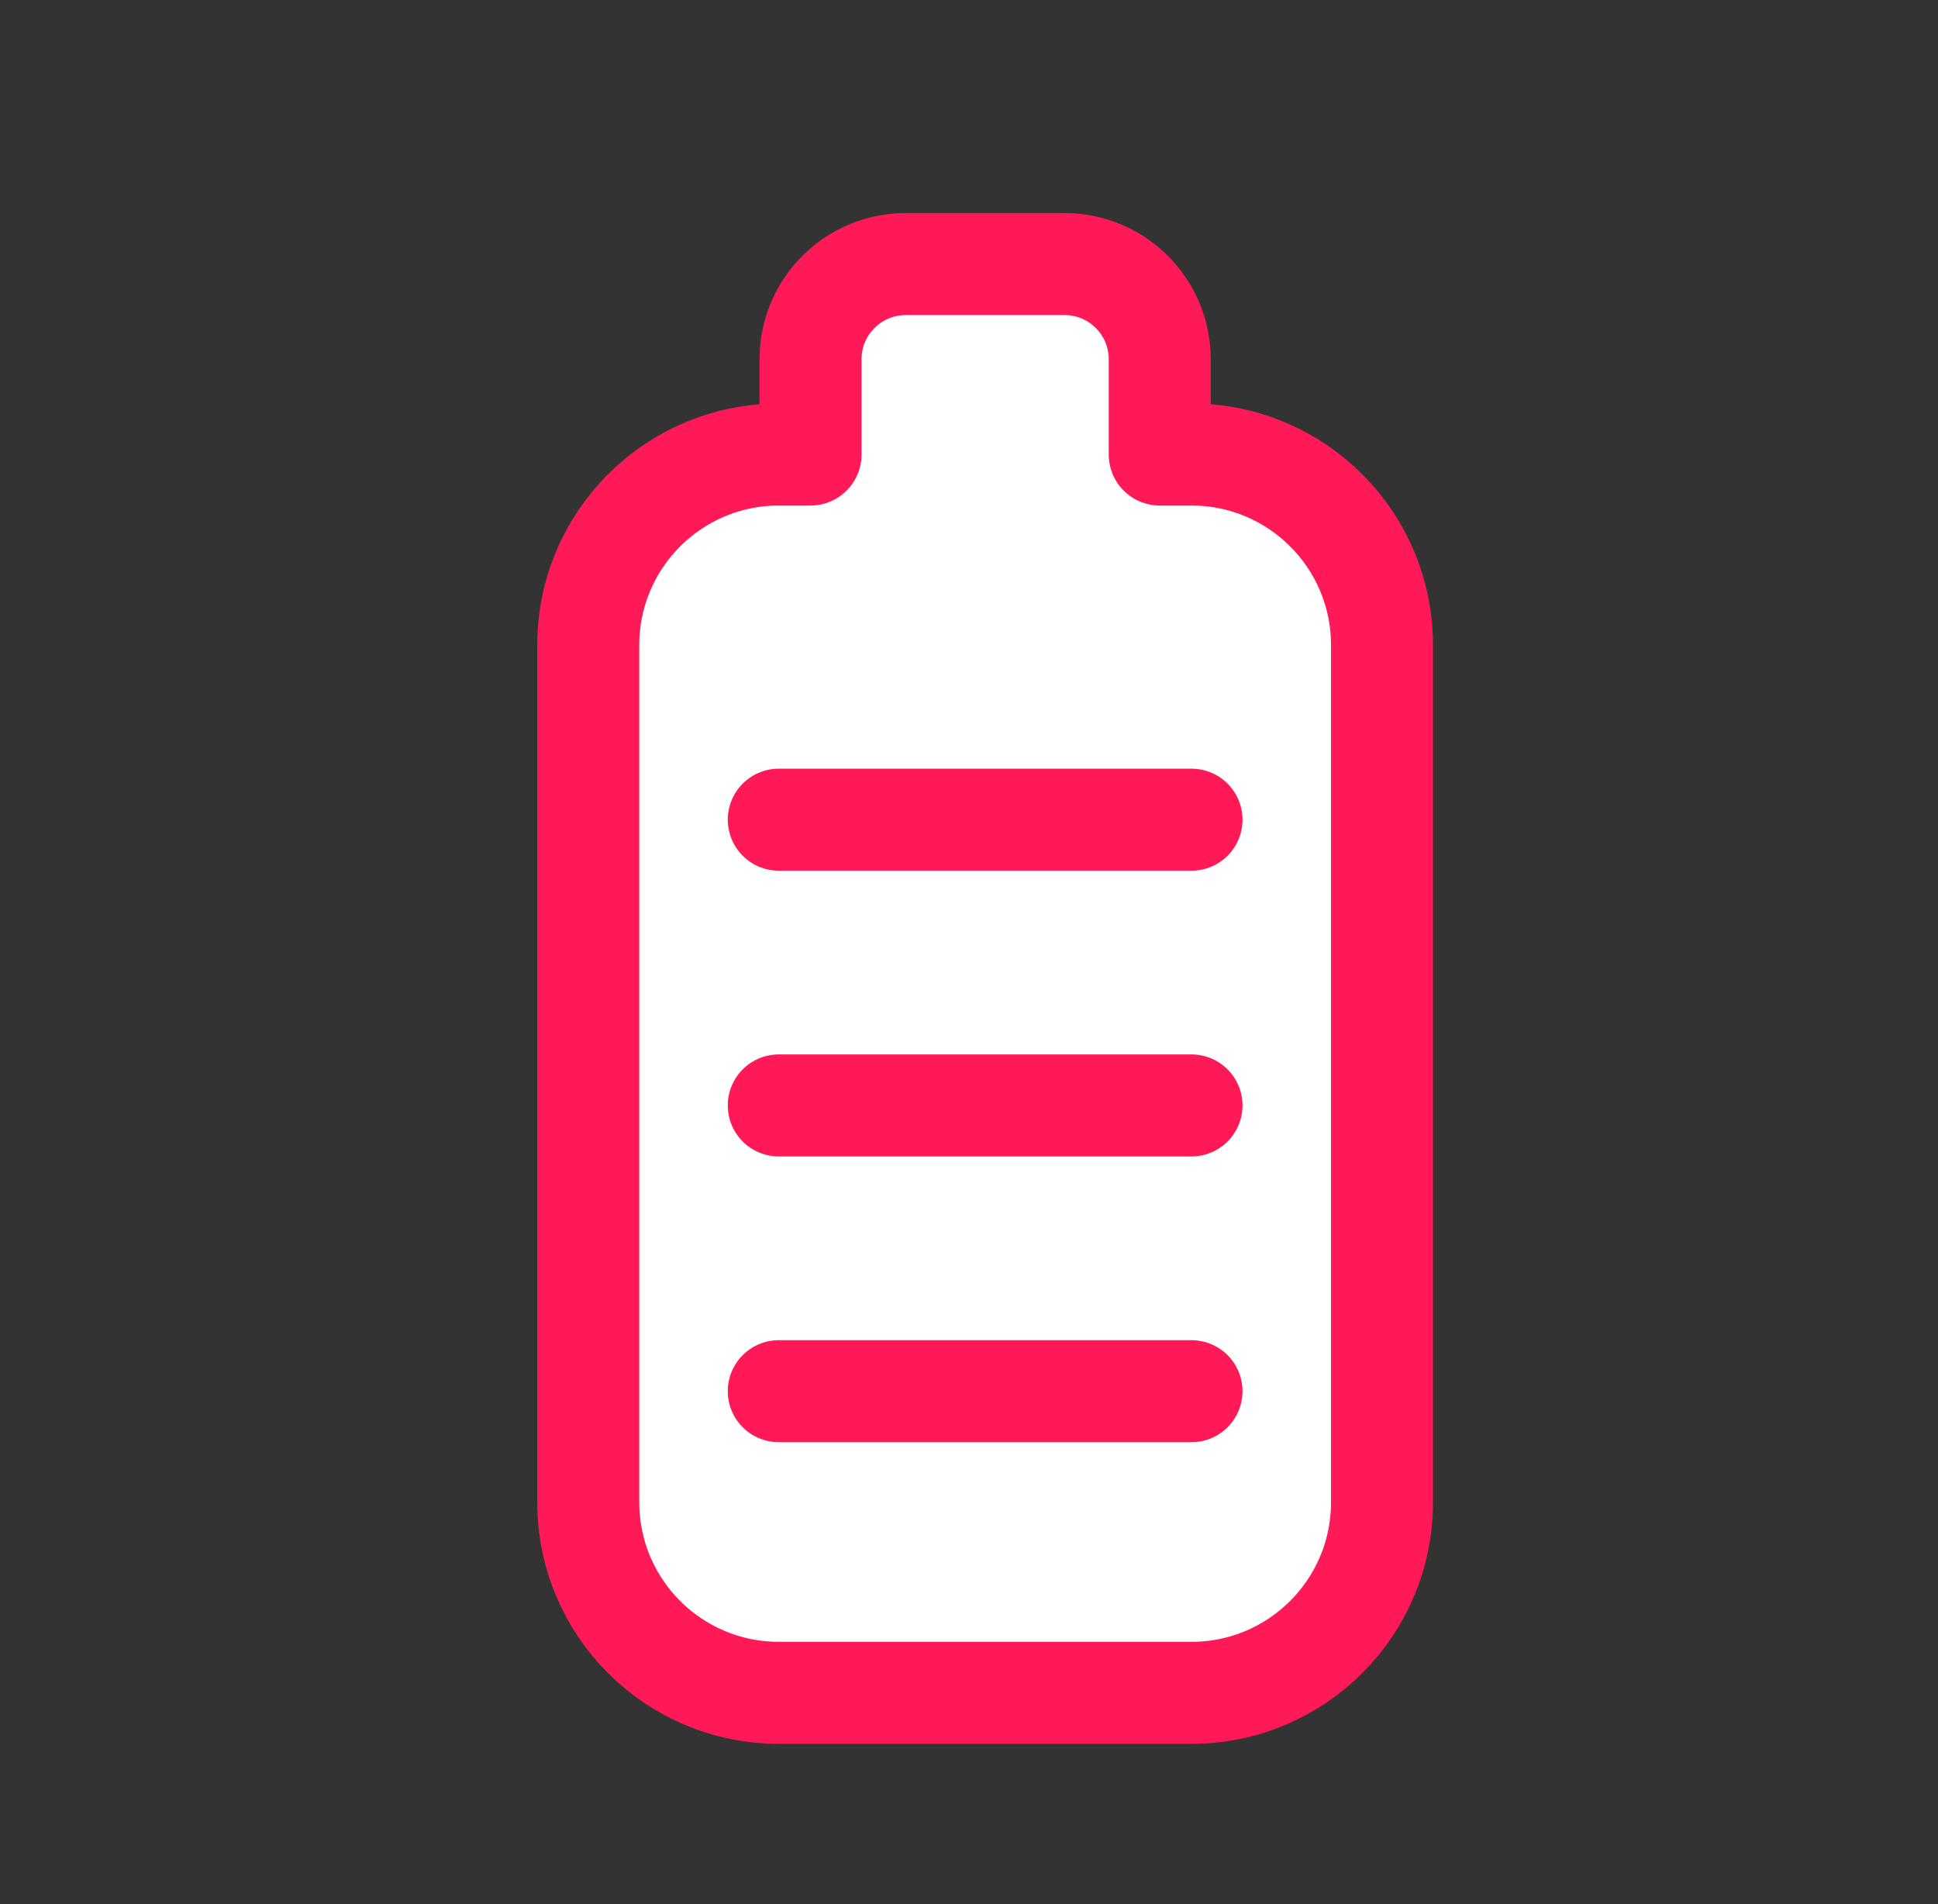
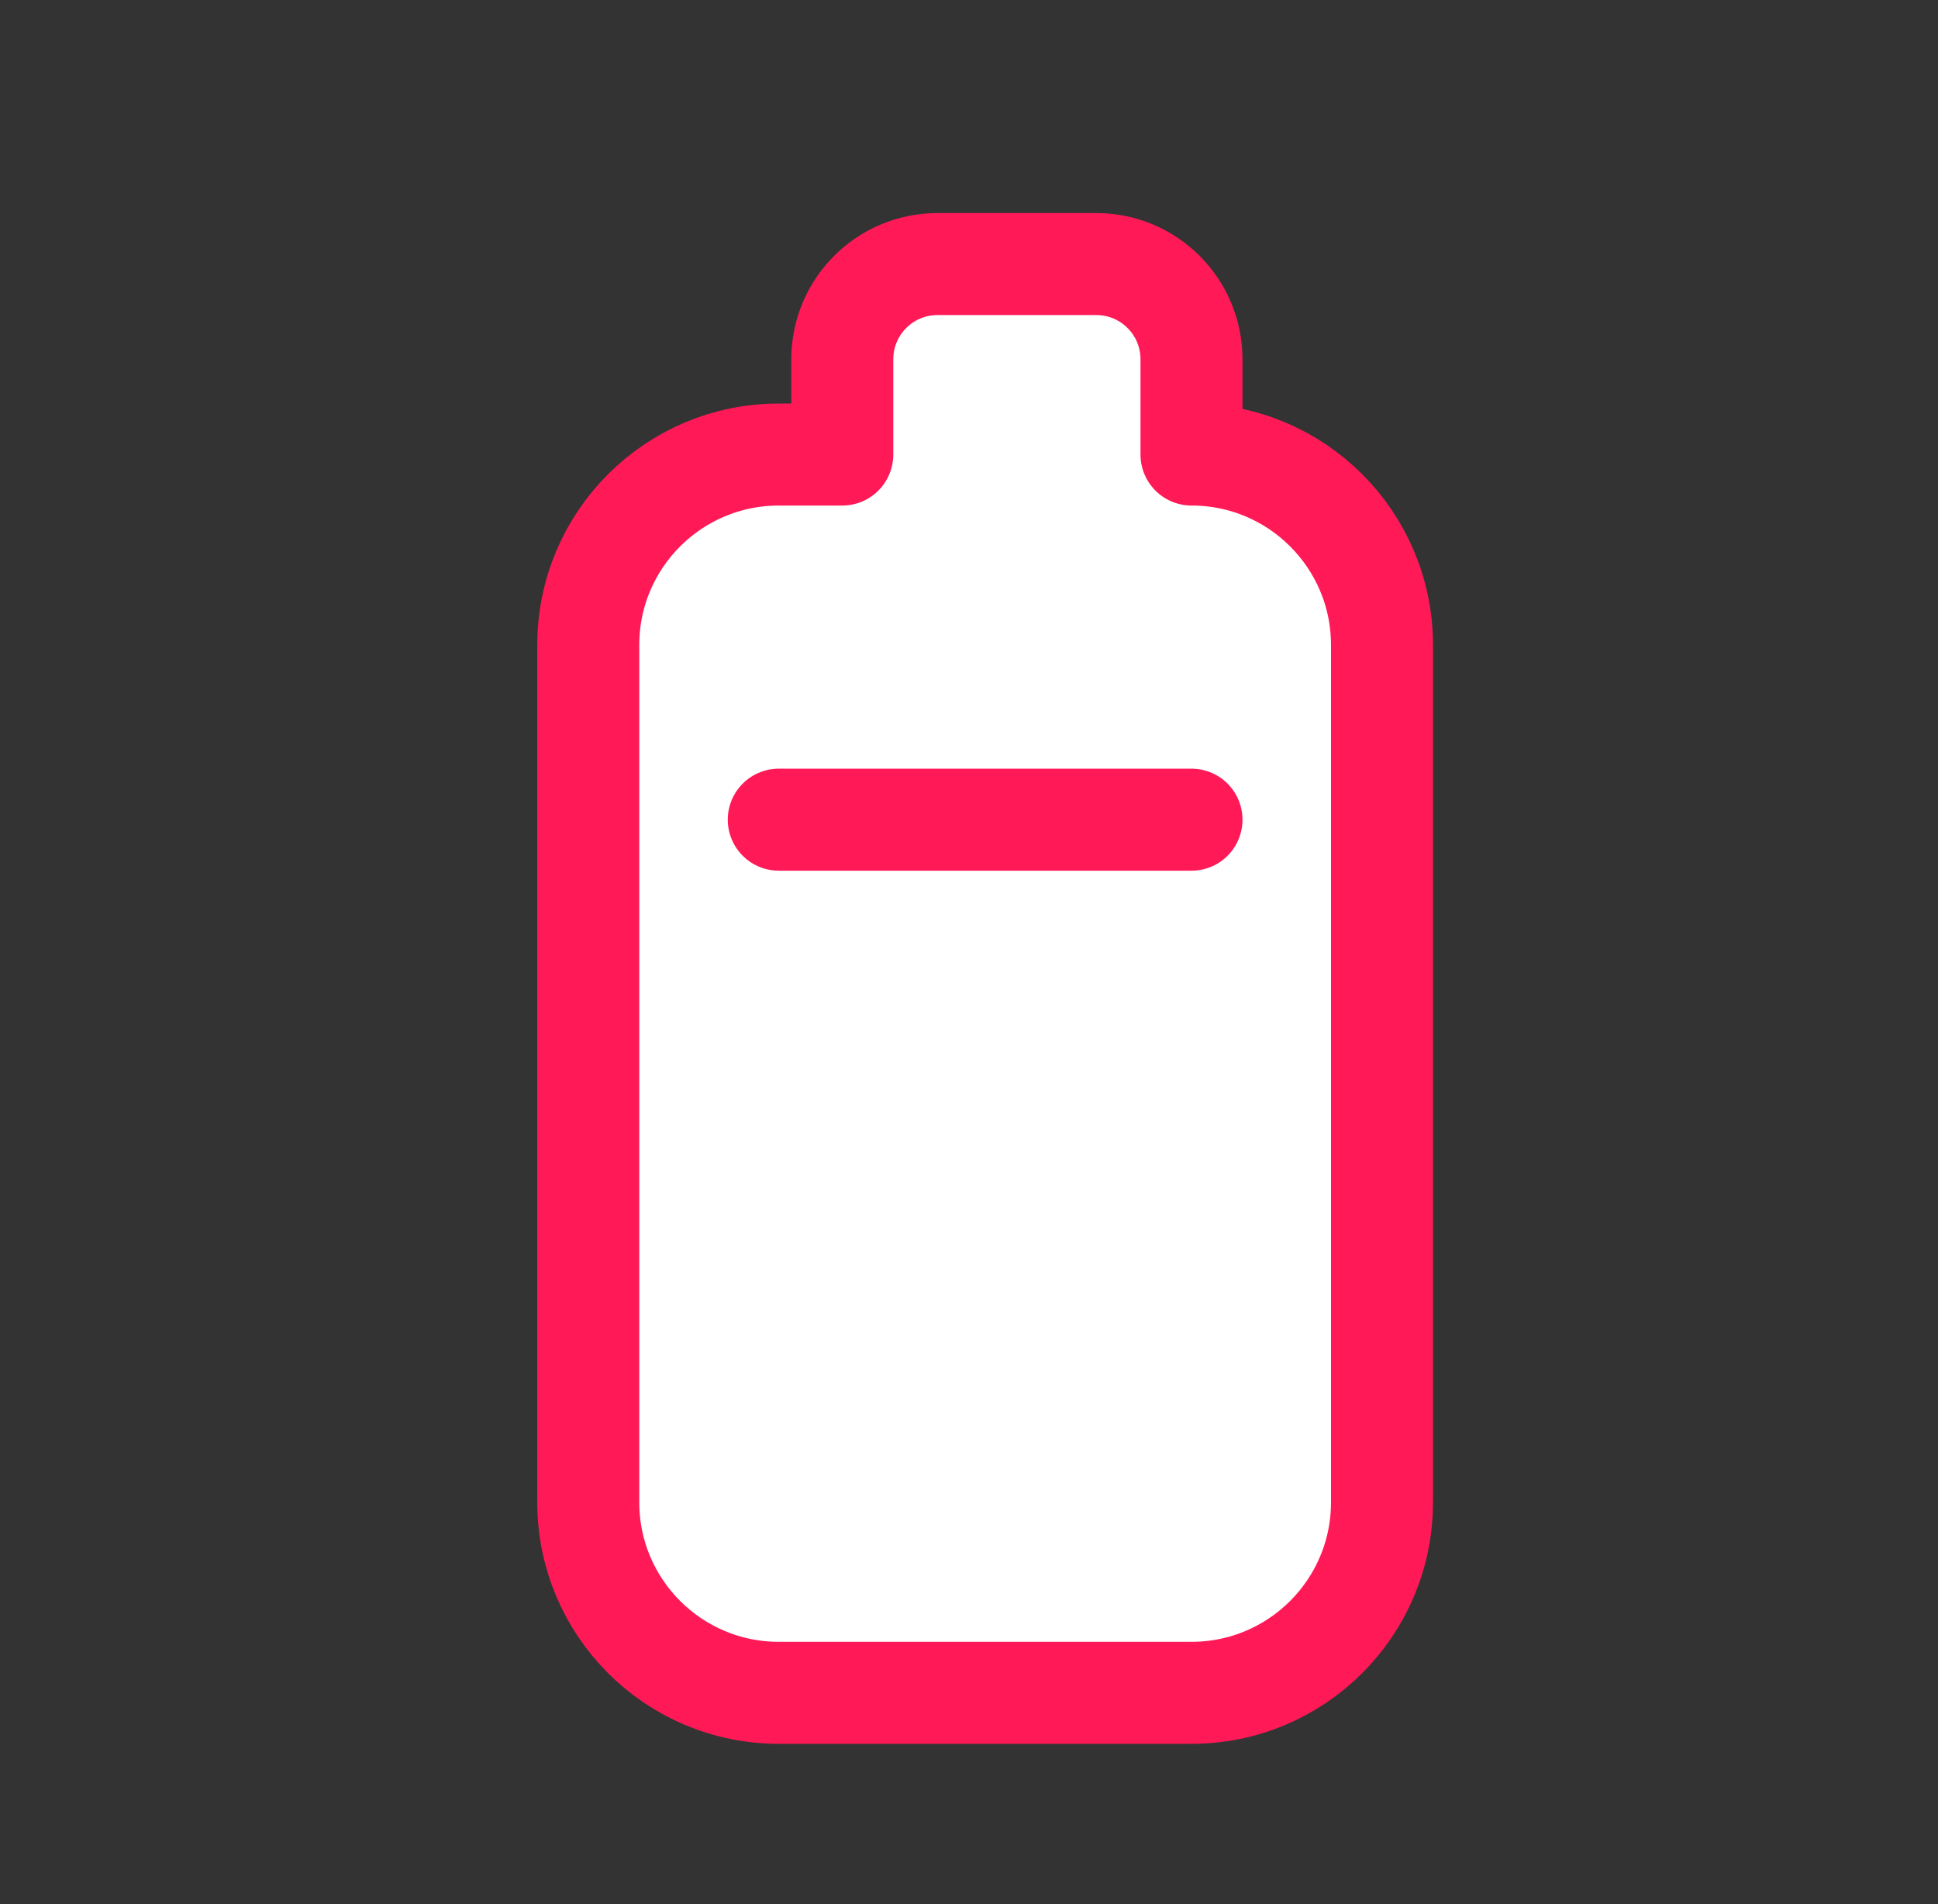
<svg xmlns="http://www.w3.org/2000/svg" id="Layer_1" version="1.1" viewBox="0 0 57 56">
  <rect x="0" y="0" width="57" height="56" fill="#333333" stroke="none" />
  <defs>
    <style>
      .st0 {
        fill: #fff;
        stroke: #ff1957;
        stroke-linecap: round;
        stroke-linejoin: round;
        stroke-width: 3px;
      }
    </style>
  </defs>
-   <path class="st0" d="M23.839,13.368h-.934c-3.094,0-5.603,2.508-5.603,5.603v25.212c0,3.094,2.508,5.603,5.603,5.603h12.139c3.094,0,5.603-2.508,5.603-5.603h0v-25.212c0-3.094-2.508-5.603-5.603-5.603h-.934v-2.801c0-1.547-1.254-2.801-2.801-2.801h-4.669c-1.547,0-2.801,1.254-2.801,2.801h0v2.801Z" />
-   <path class="st0" d="M22.905,40.915h12.139" />
-   <path class="st0" d="M22.905,32.511h12.139" />
+   <path class="st0" d="M23.839,13.368h-.934c-3.094,0-5.603,2.508-5.603,5.603v25.212c0,3.094,2.508,5.603,5.603,5.603h12.139c3.094,0,5.603-2.508,5.603-5.603h0v-25.212c0-3.094-2.508-5.603-5.603-5.603v-2.801c0-1.547-1.254-2.801-2.801-2.801h-4.669c-1.547,0-2.801,1.254-2.801,2.801h0v2.801Z" />
  <path class="st0" d="M22.905,24.107h12.139" />
</svg>